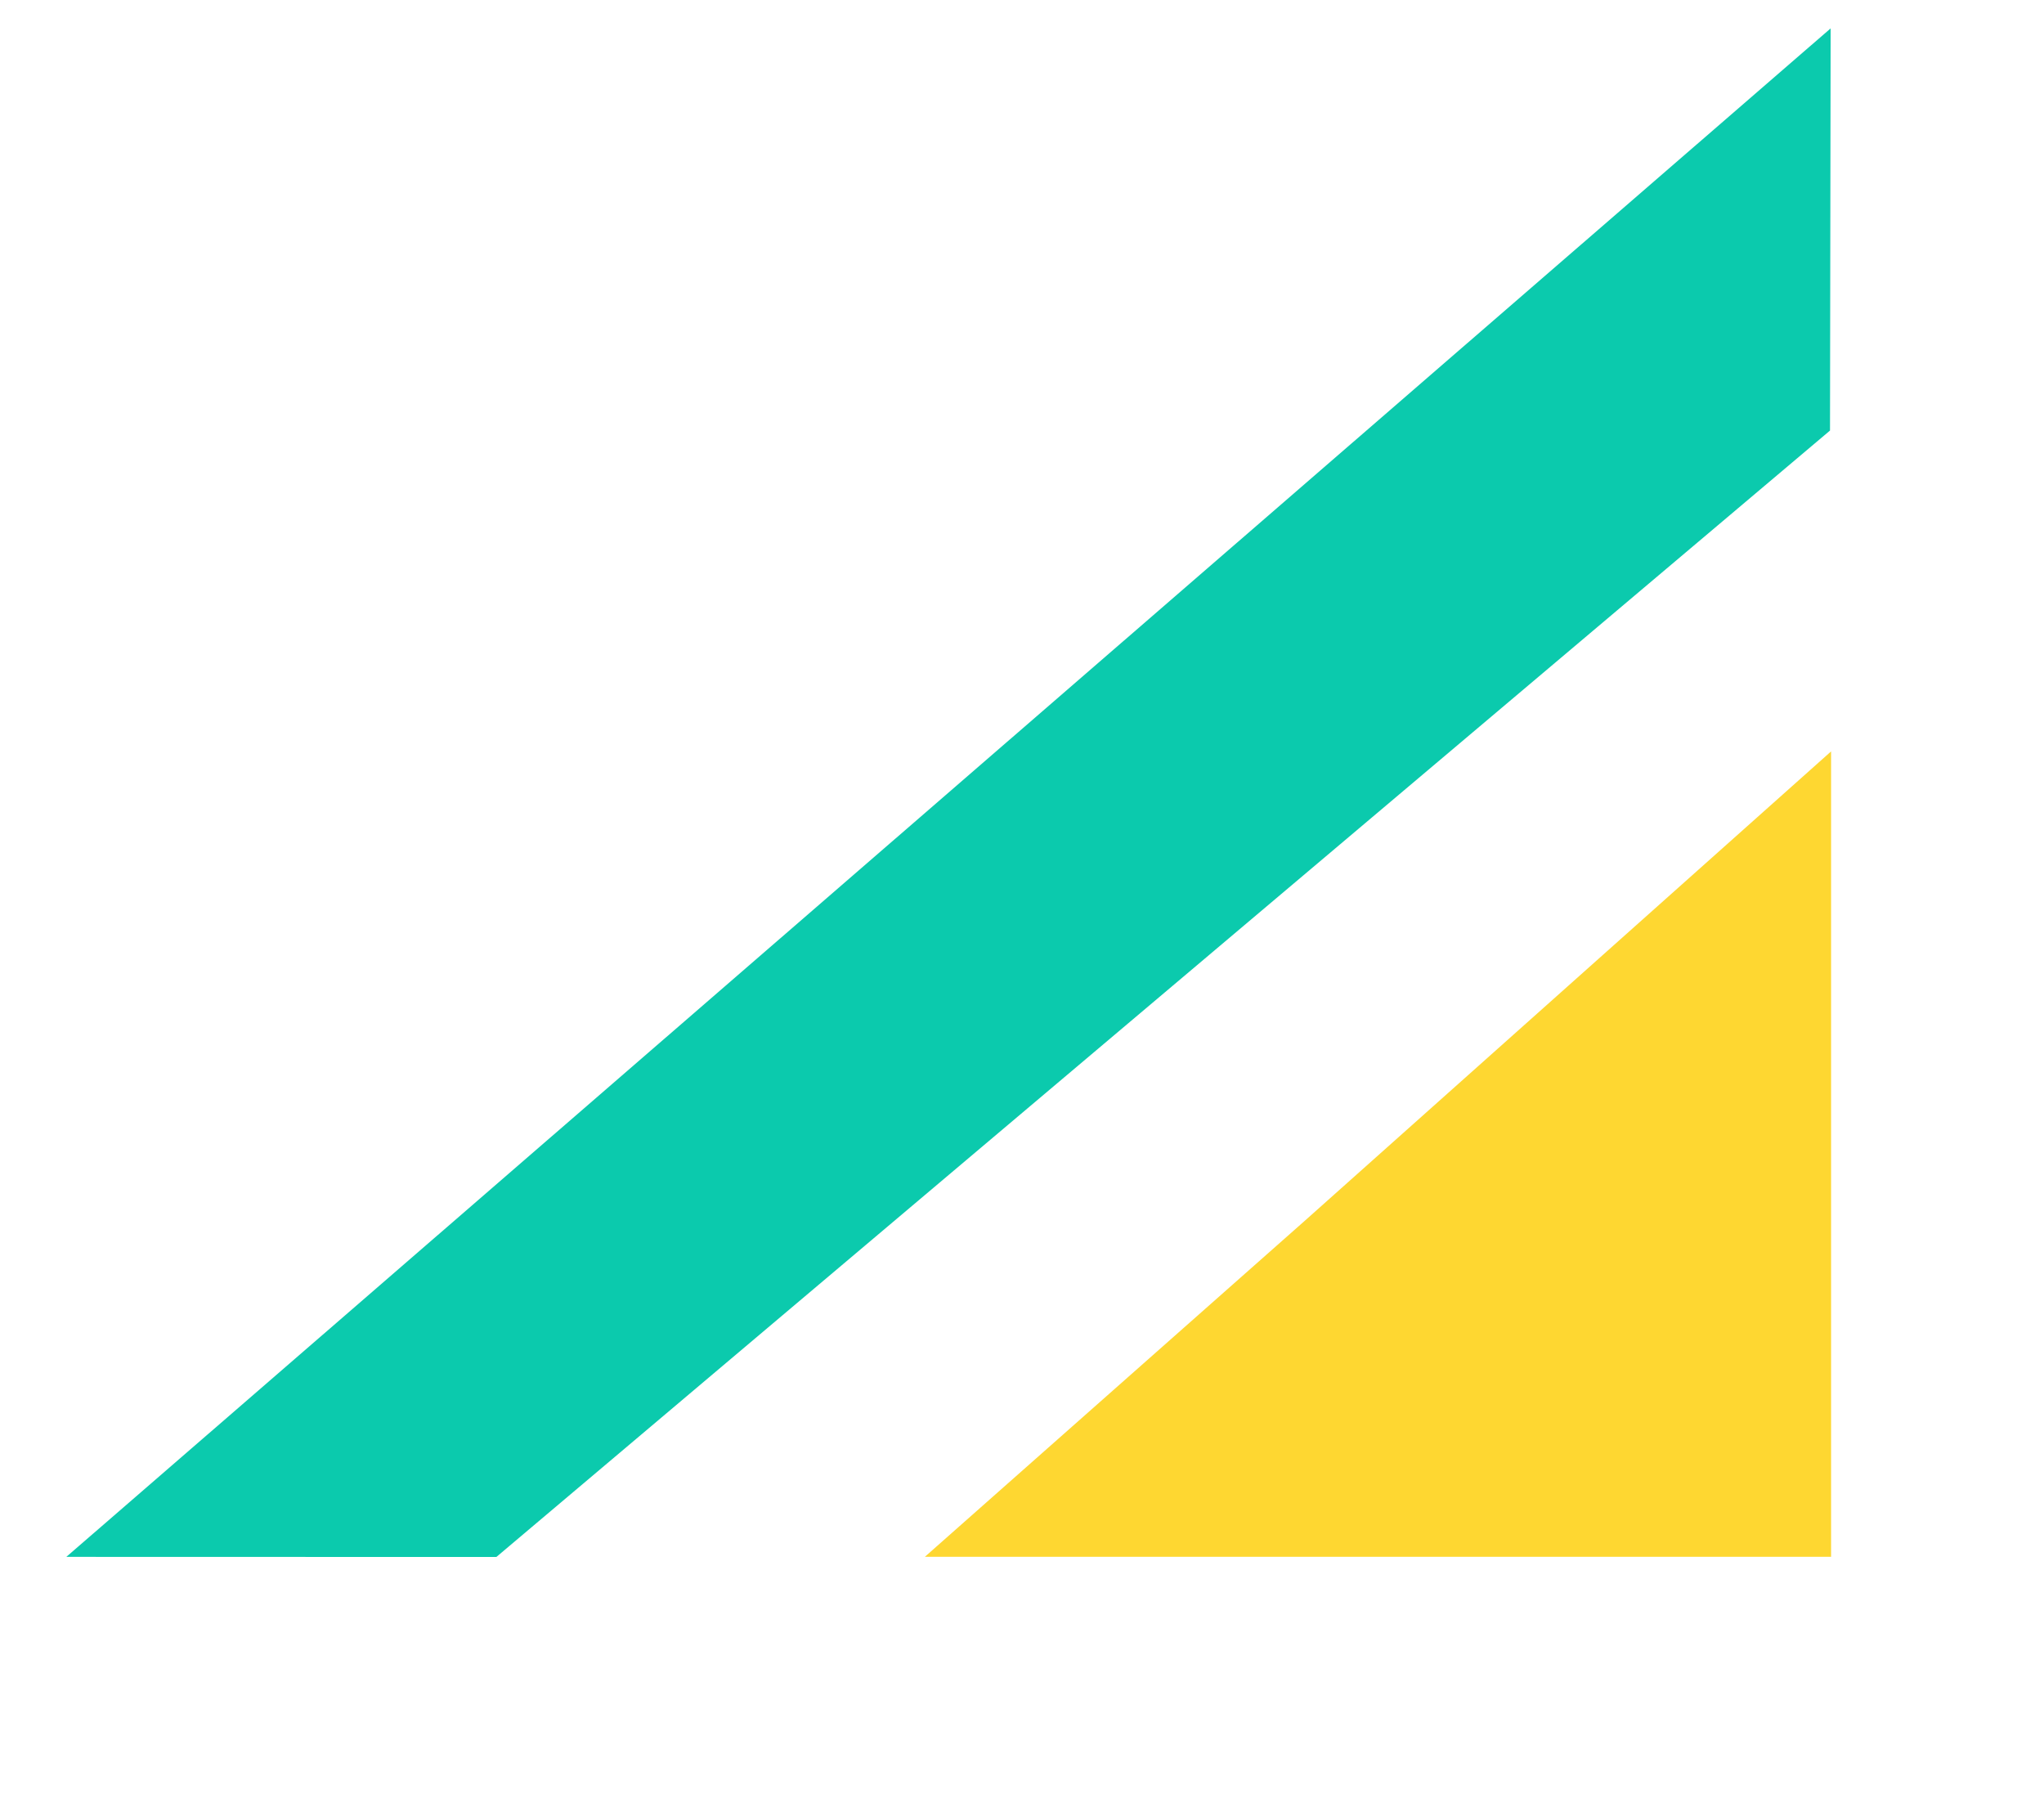
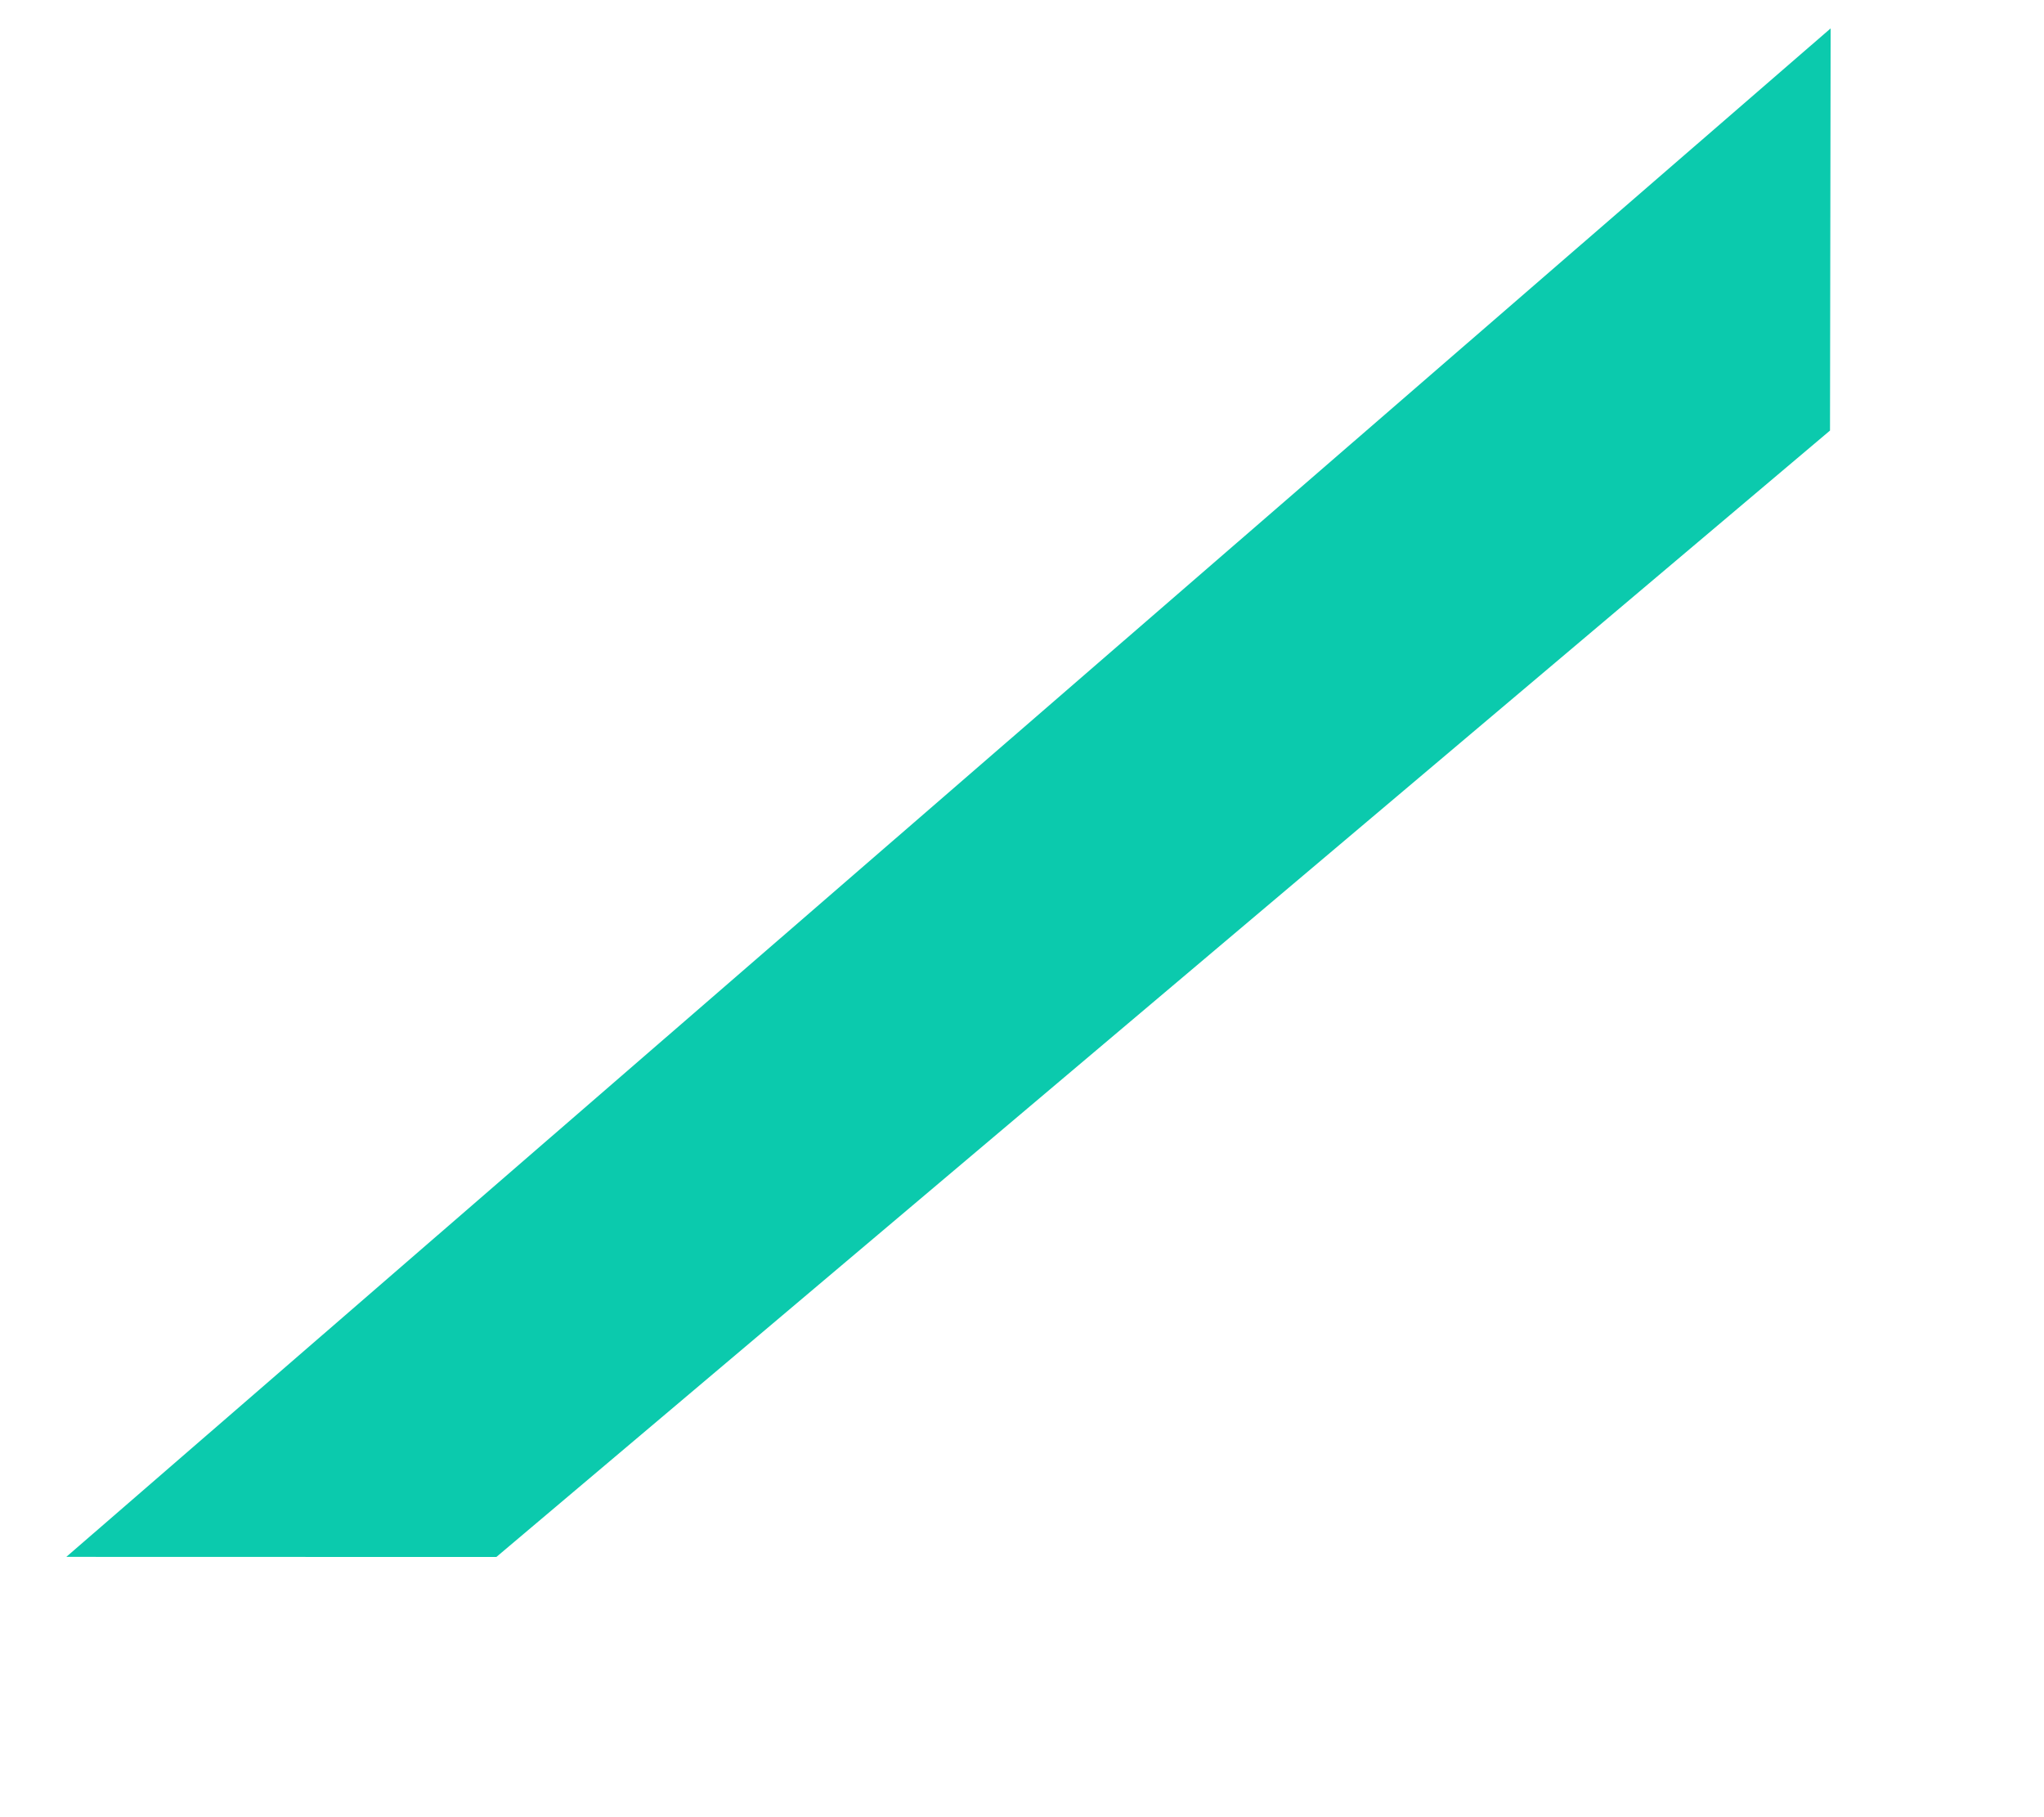
<svg xmlns="http://www.w3.org/2000/svg" width="36" height="32" viewBox="0 0 36 32" fill="none">
-   <path d="M22.98 21.498L32.25 13.232V27.415H16.289L22.98 21.498Z" fill="#FED731" />
  <path d="M1.168 27.416L32.242 0.5L32.231 7.582L8.742 27.418L1.168 27.416Z" fill="#0BCAAD" />
</svg>